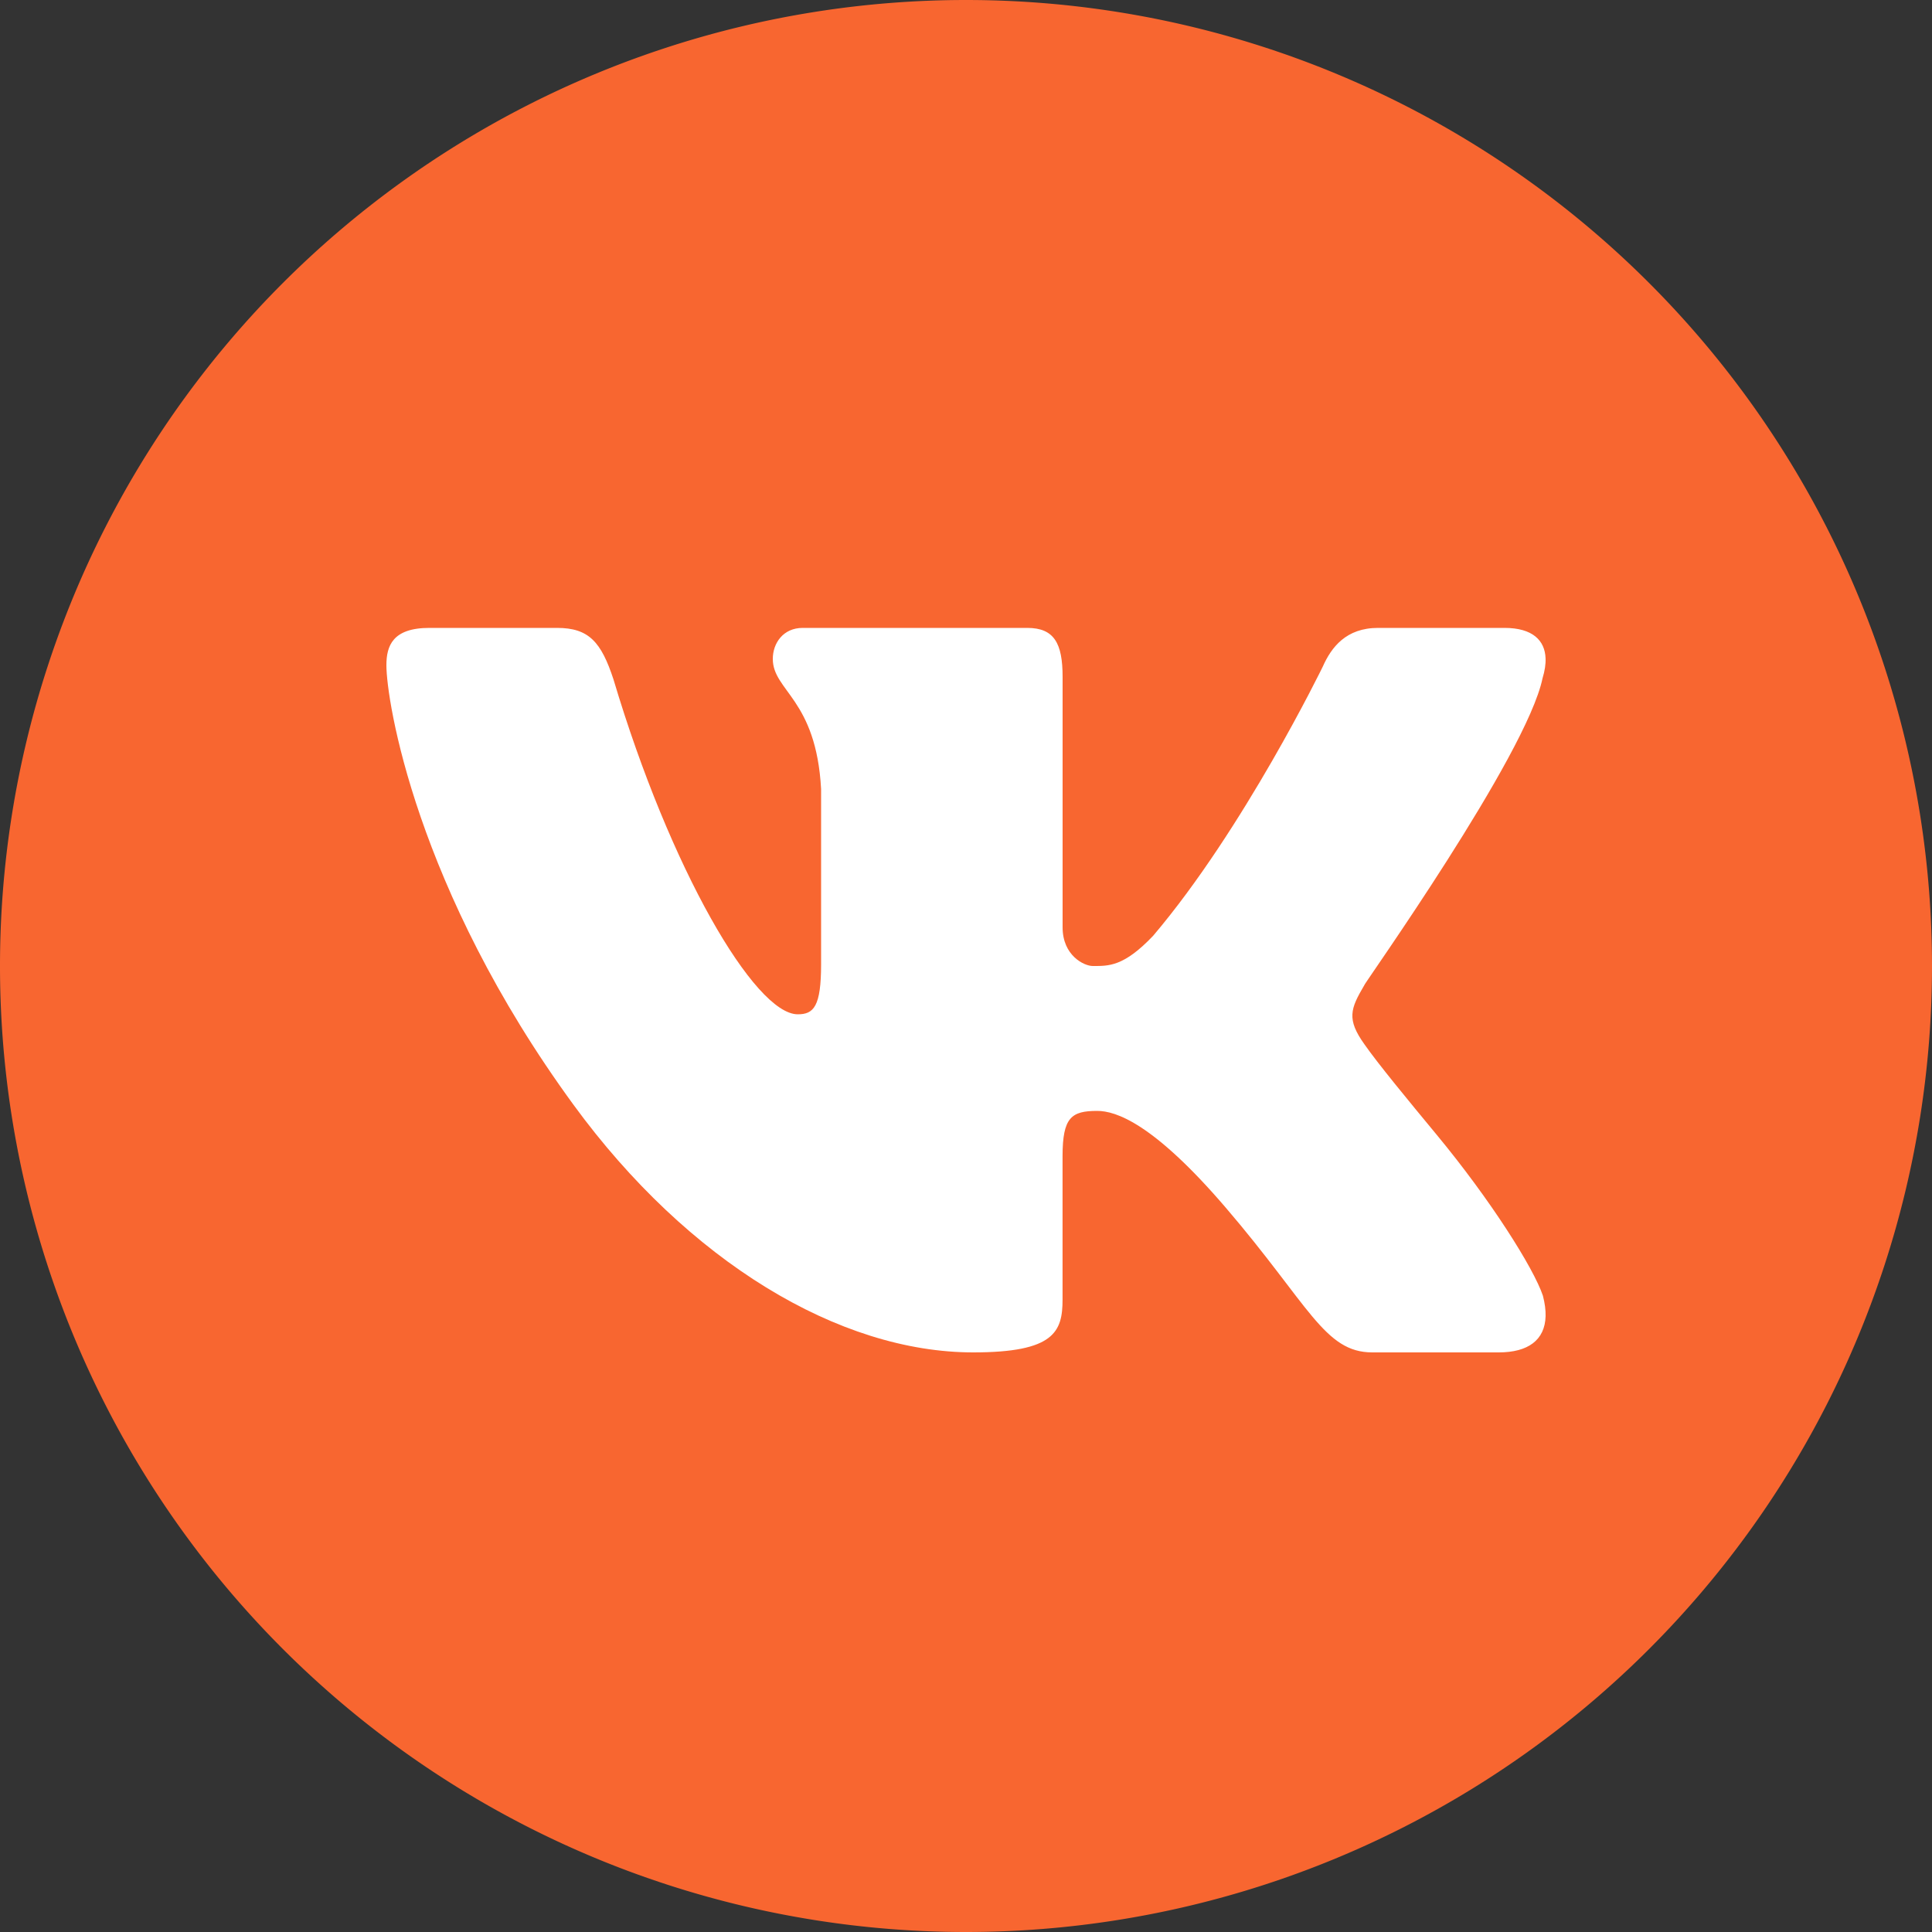
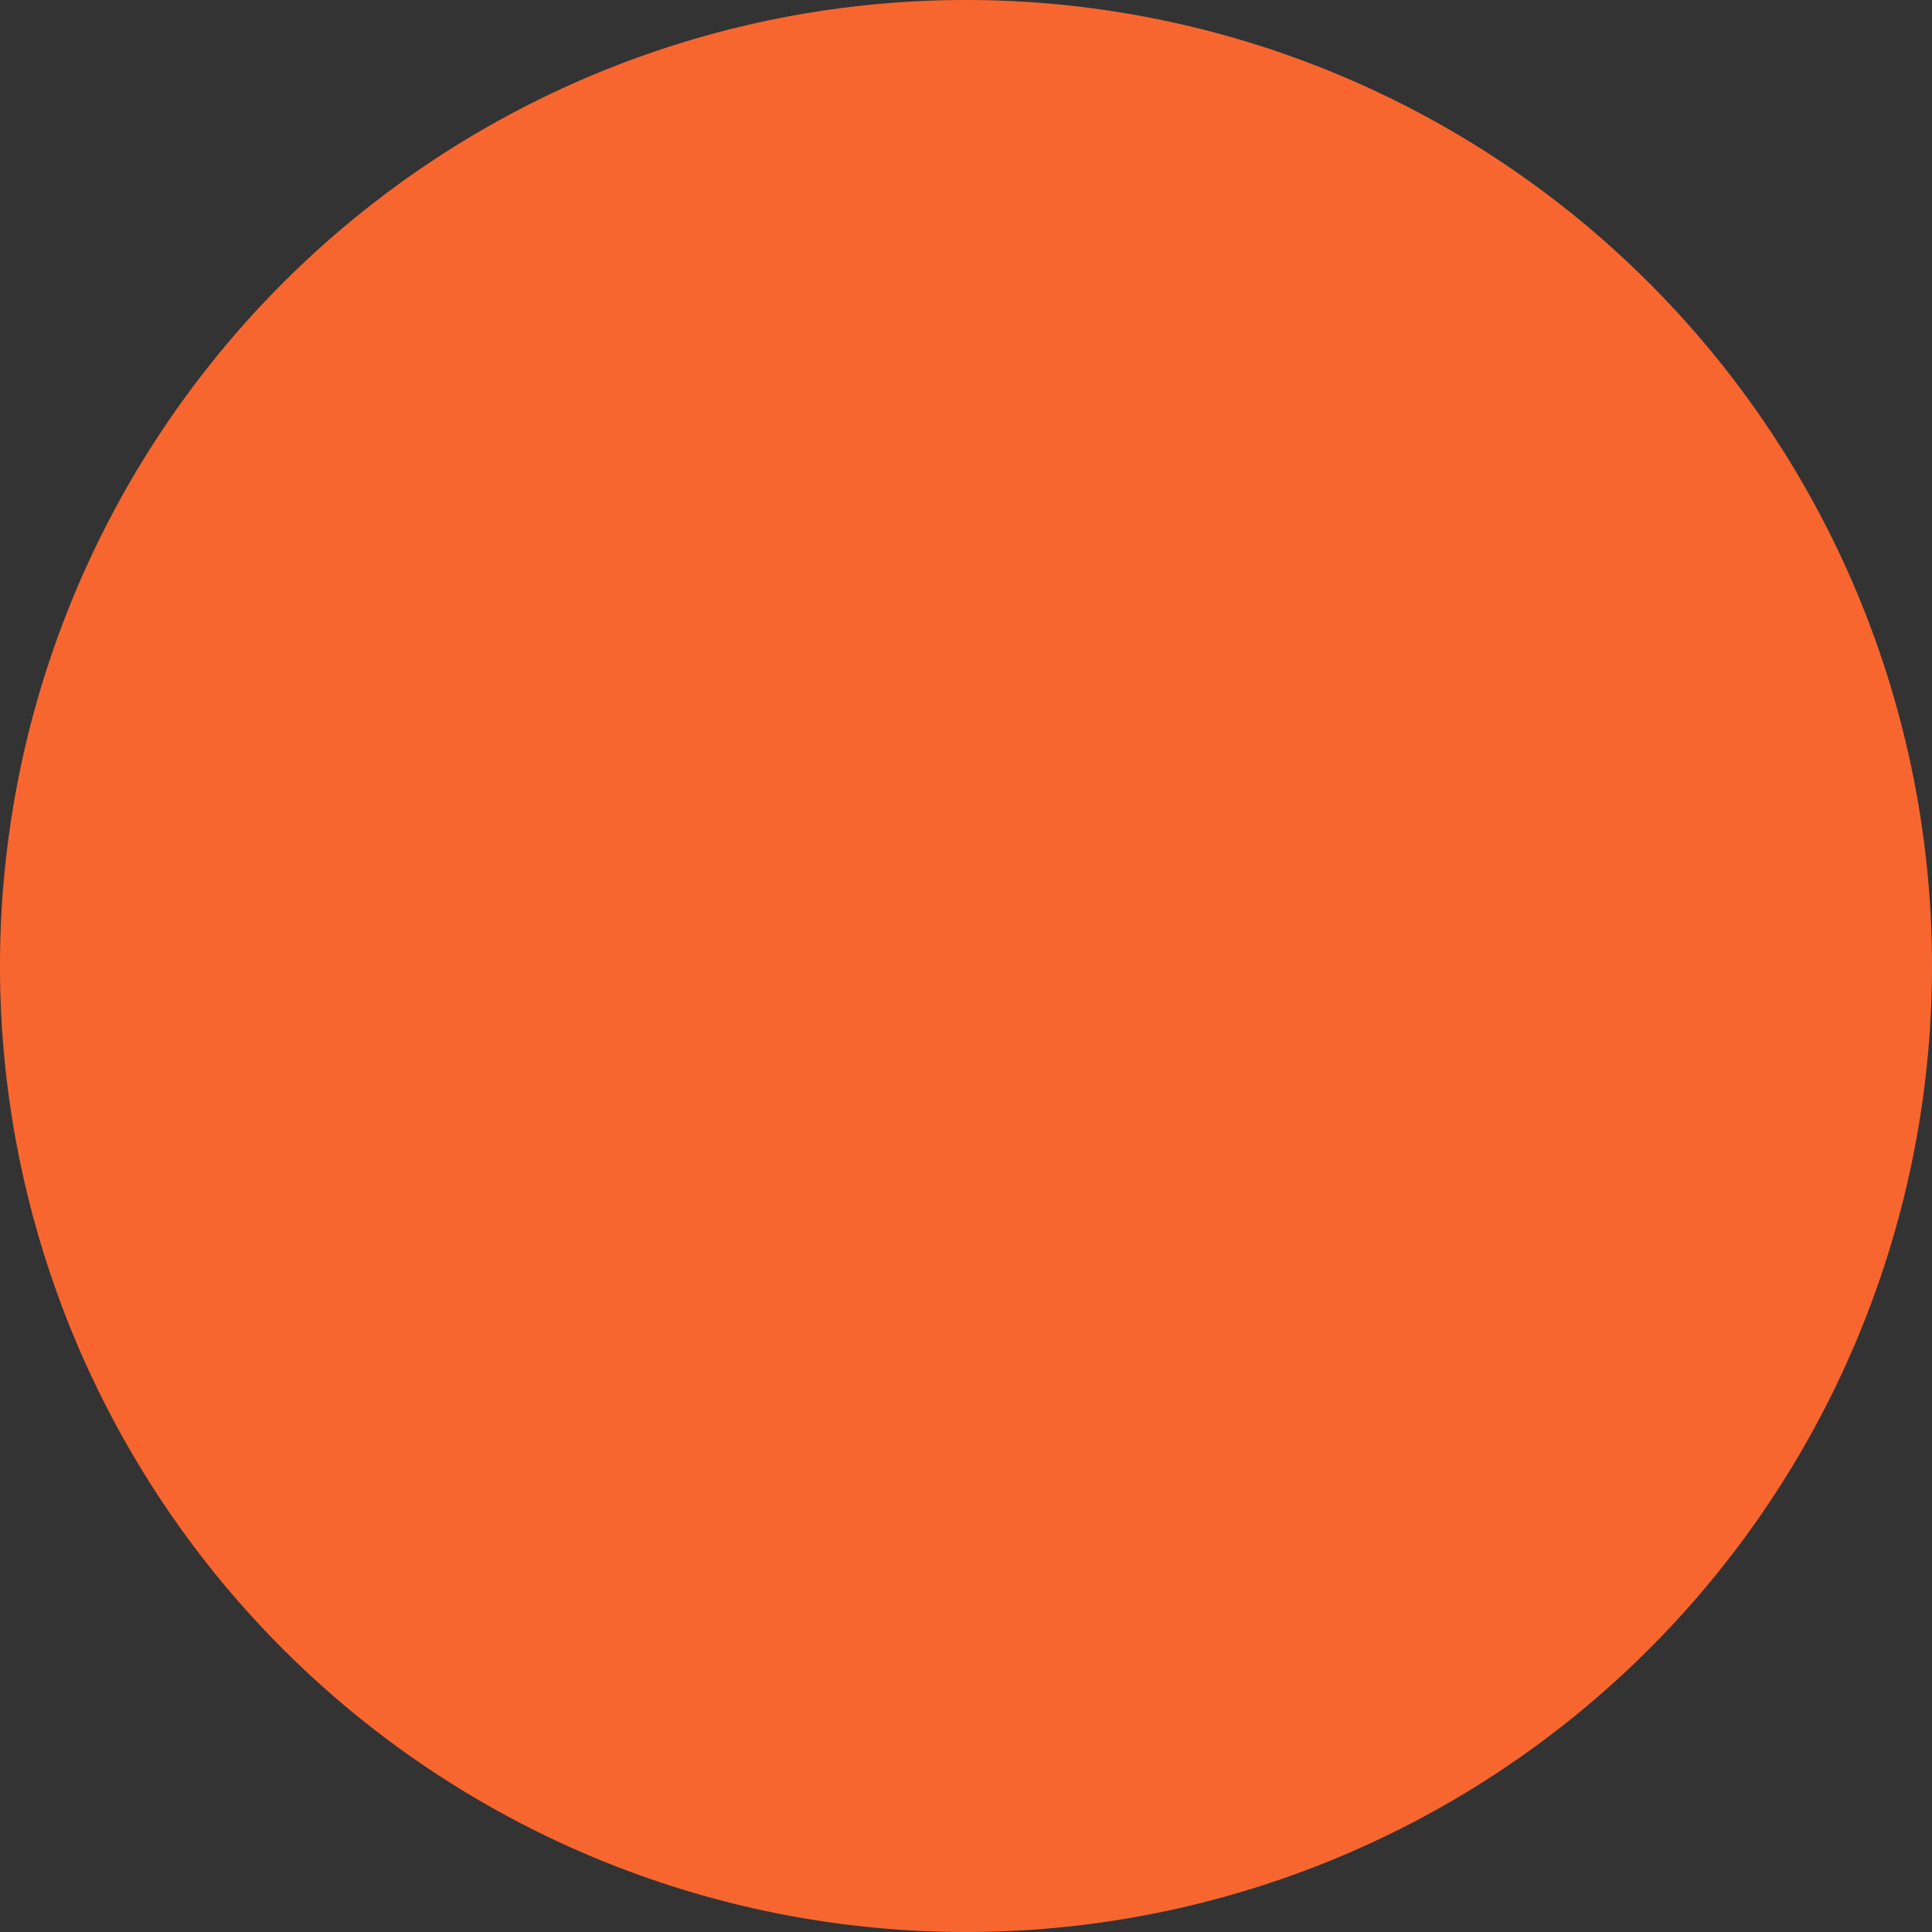
<svg xmlns="http://www.w3.org/2000/svg" xmlns:ns1="http://sodipodi.sourceforge.net/DTD/sodipodi-0.dtd" xmlns:ns2="http://www.inkscape.org/namespaces/inkscape" viewBox="0 0 40 40" width="40" height="40" version="1.1" id="svg6" ns1:docname="vk.svg" ns2:version="1.1.2 (0a00cf5339, 2022-02-04)">
  <rect x="0" y="0" width="40" height="40" fill="#333333" stroke="none" />
  <defs id="defs10" />
  <ns1:namedview id="namedview8" pagecolor="#ffffff" bordercolor="#666666" borderopacity="1.0" ns2:pageshadow="2" ns2:pageopacity="0.0" ns2:pagecheckerboard="0" showgrid="false" ns2:zoom="13.895833" ns2:cx="19.934033" ns2:cy="19.934033" ns2:window-width="1918" ns2:window-height="1020" ns2:window-x="0" ns2:window-y="1114" ns2:window-maximized="1" ns2:current-layer="svg6" />
  <path fill="#F86630" d="M 20,0 A 20,20 0 1 0 20,40 20,20 0 1 0 20,0 Z" id="path2" />
-   <path fill="#ffffff" d="M 31.937,14.041 C 31.983,13.89 32.005,13.75 31.999,13.625 31.984,13.263 31.735,13 31.149,13 h -2.618 c -0.661,0 -0.966,0.4 -1.144,0.801 0,0 -1.632,3.359 -3.513,5.574 C 23.264,20.016 22.954,20 22.624,20 22.447,20 22,19.786 22,19.199 V 14.014 C 22,13.32 21.827,13 21.268,13 H 16.619 C 16.212,13 16,13.32 16,13.641 c 0,0.667 0.898,0.827 1,2.696 V 19.96 C 17,20.84 16.847,21 16.517,21 15.627,21 13.875,18 12.702,14.068 12.448,13.294 12.194,13 11.533,13 H 8.89 C 8.127,13 8,13.374 8,13.774 c 0,0.721 0.6,4.619 3.875,9.101 2.375,3.25 5.504,5.125 8.274,5.125 1.678,0 1.85,-0.427 1.85,-1.094 V 23.934 C 22,23.133 22.183,23 22.717,23 c 0.381,0 1.158,0.25 2.658,2 1.73,2.018 2.044,3 3.036,3 h 2.618 C 31.637,28 31.986,27.745 32,27.25 32.003,27.124 31.985,26.983 31.944,26.826 31.75,26.25 30.86,24.842 29.75,23.5 29.135,22.757 28.528,22.021 28.249,21.621 28.062,21.36 27.991,21.176 28,21 c 0.009,-0.185 0.105,-0.361 0.249,-0.607 -0.026,0 3.358,-4.751 3.688,-6.352 z" id="path4" />
</svg>